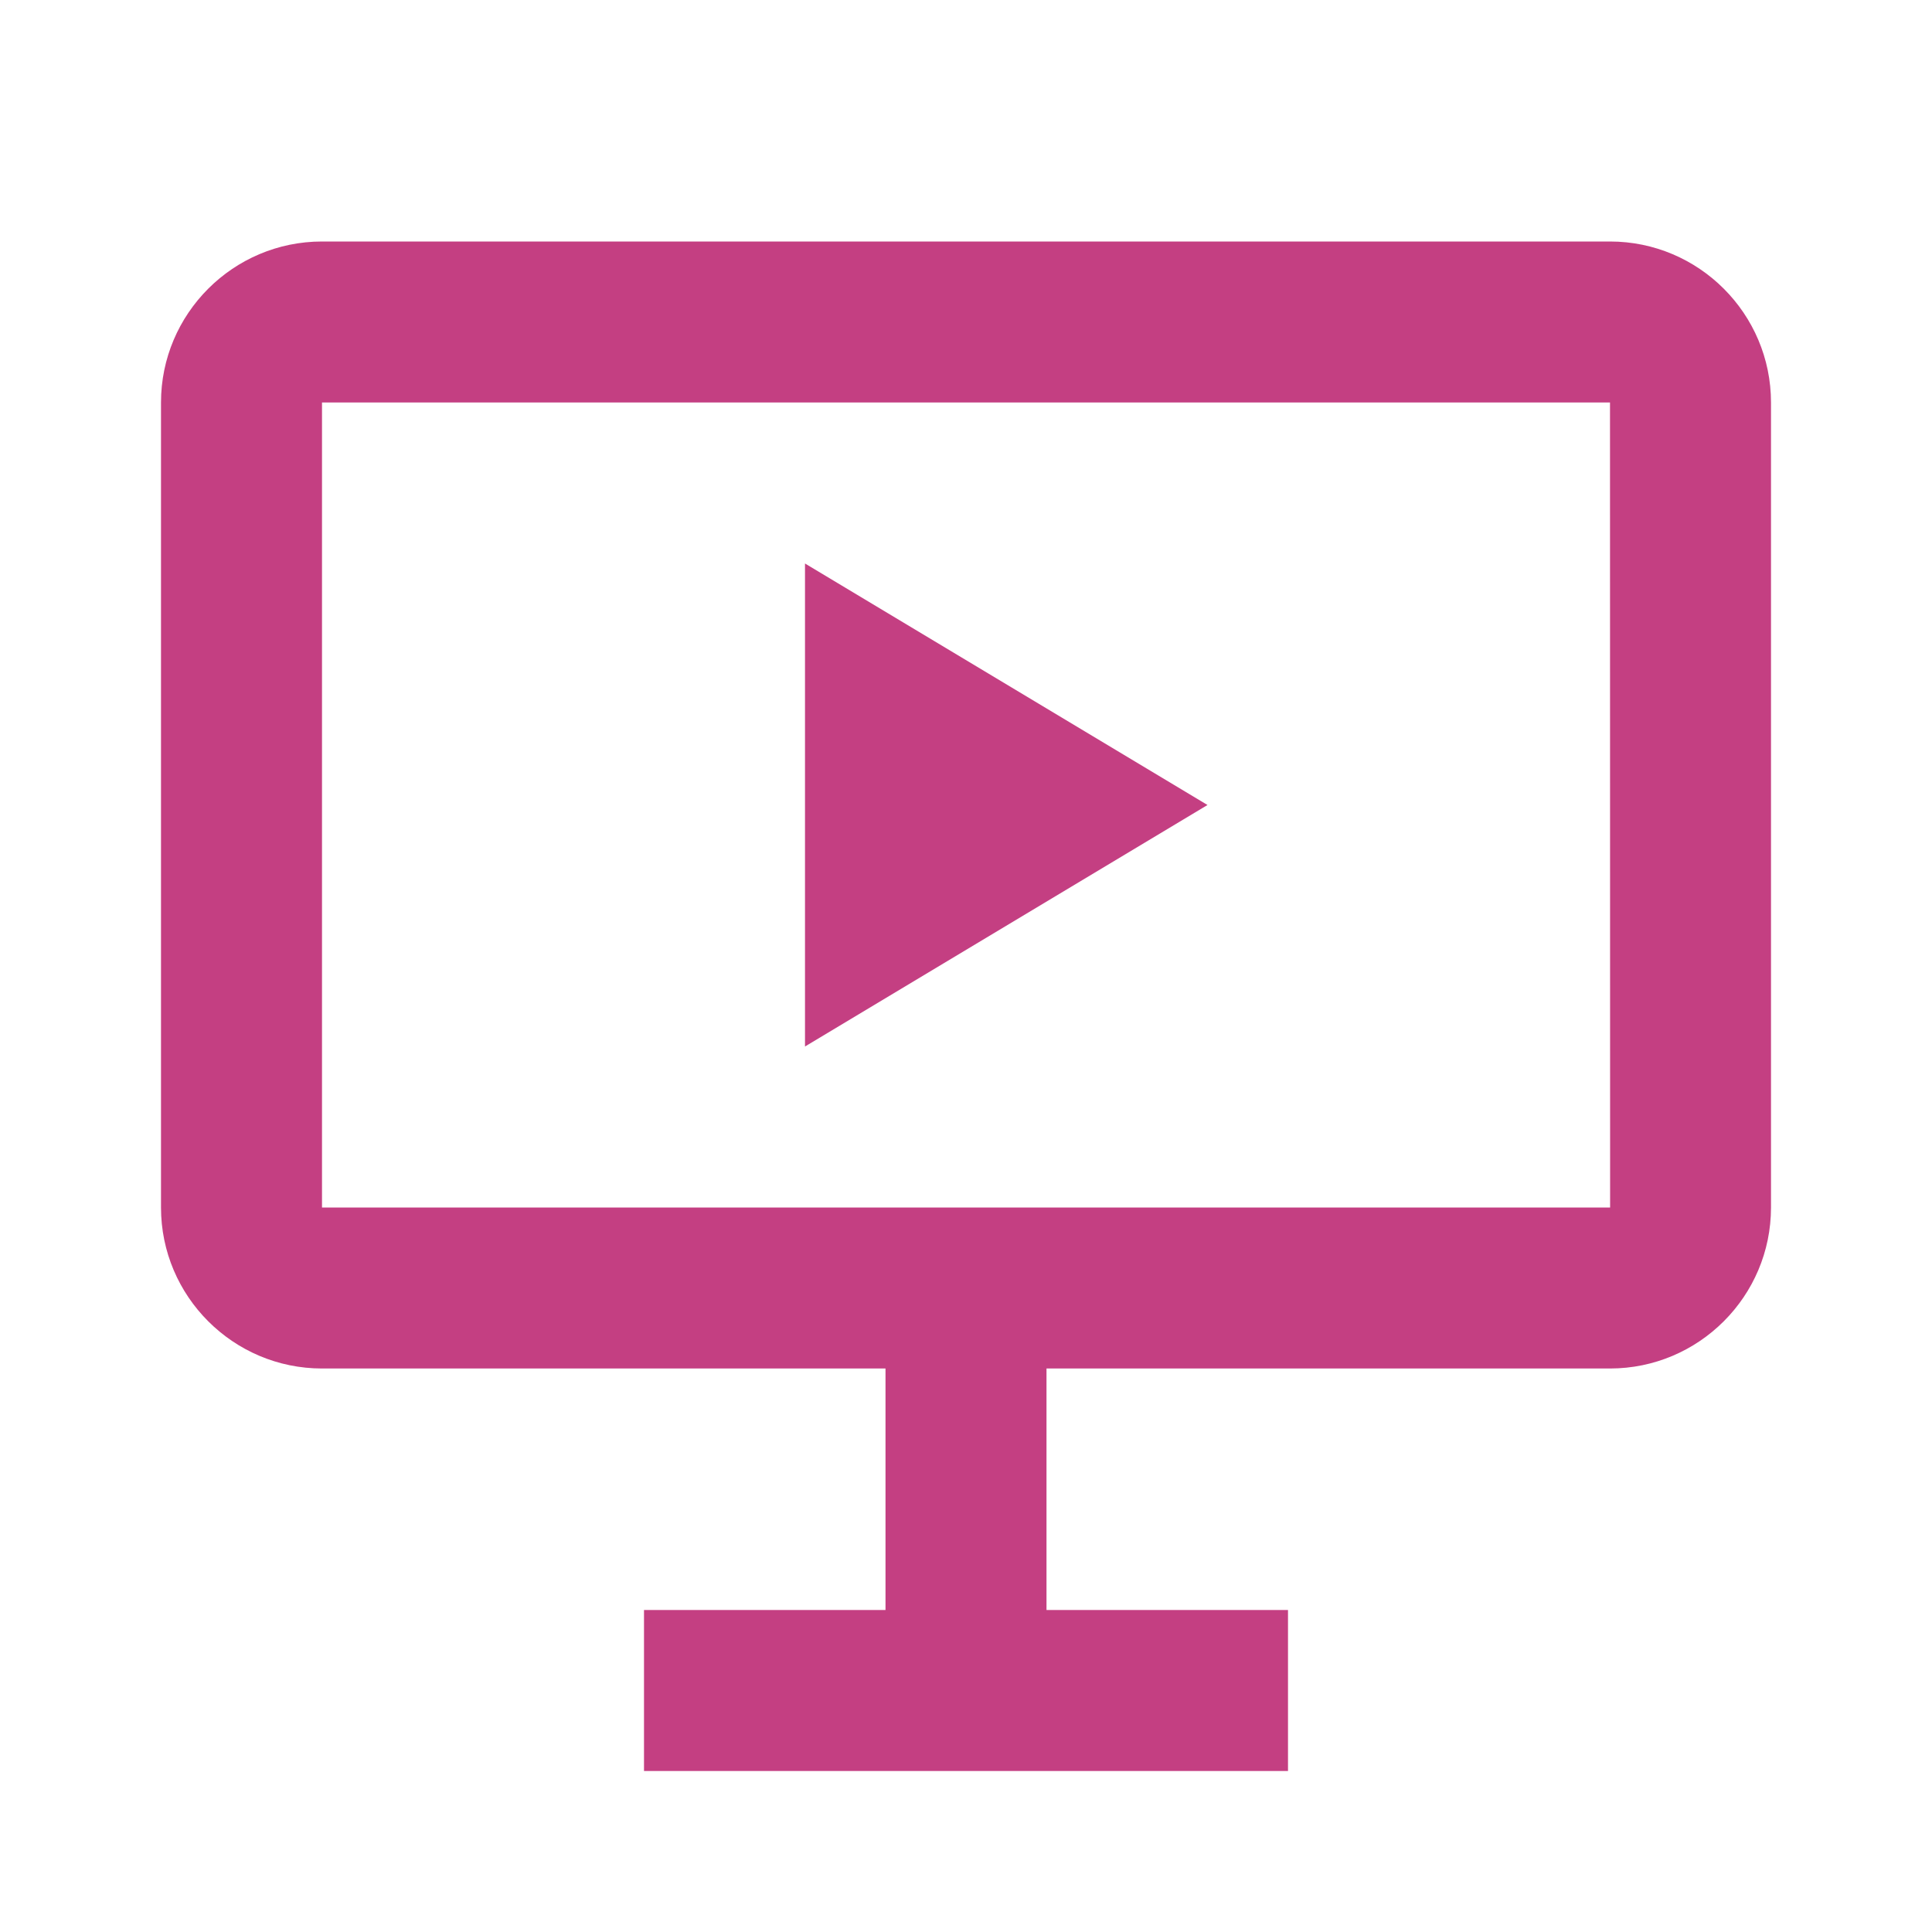
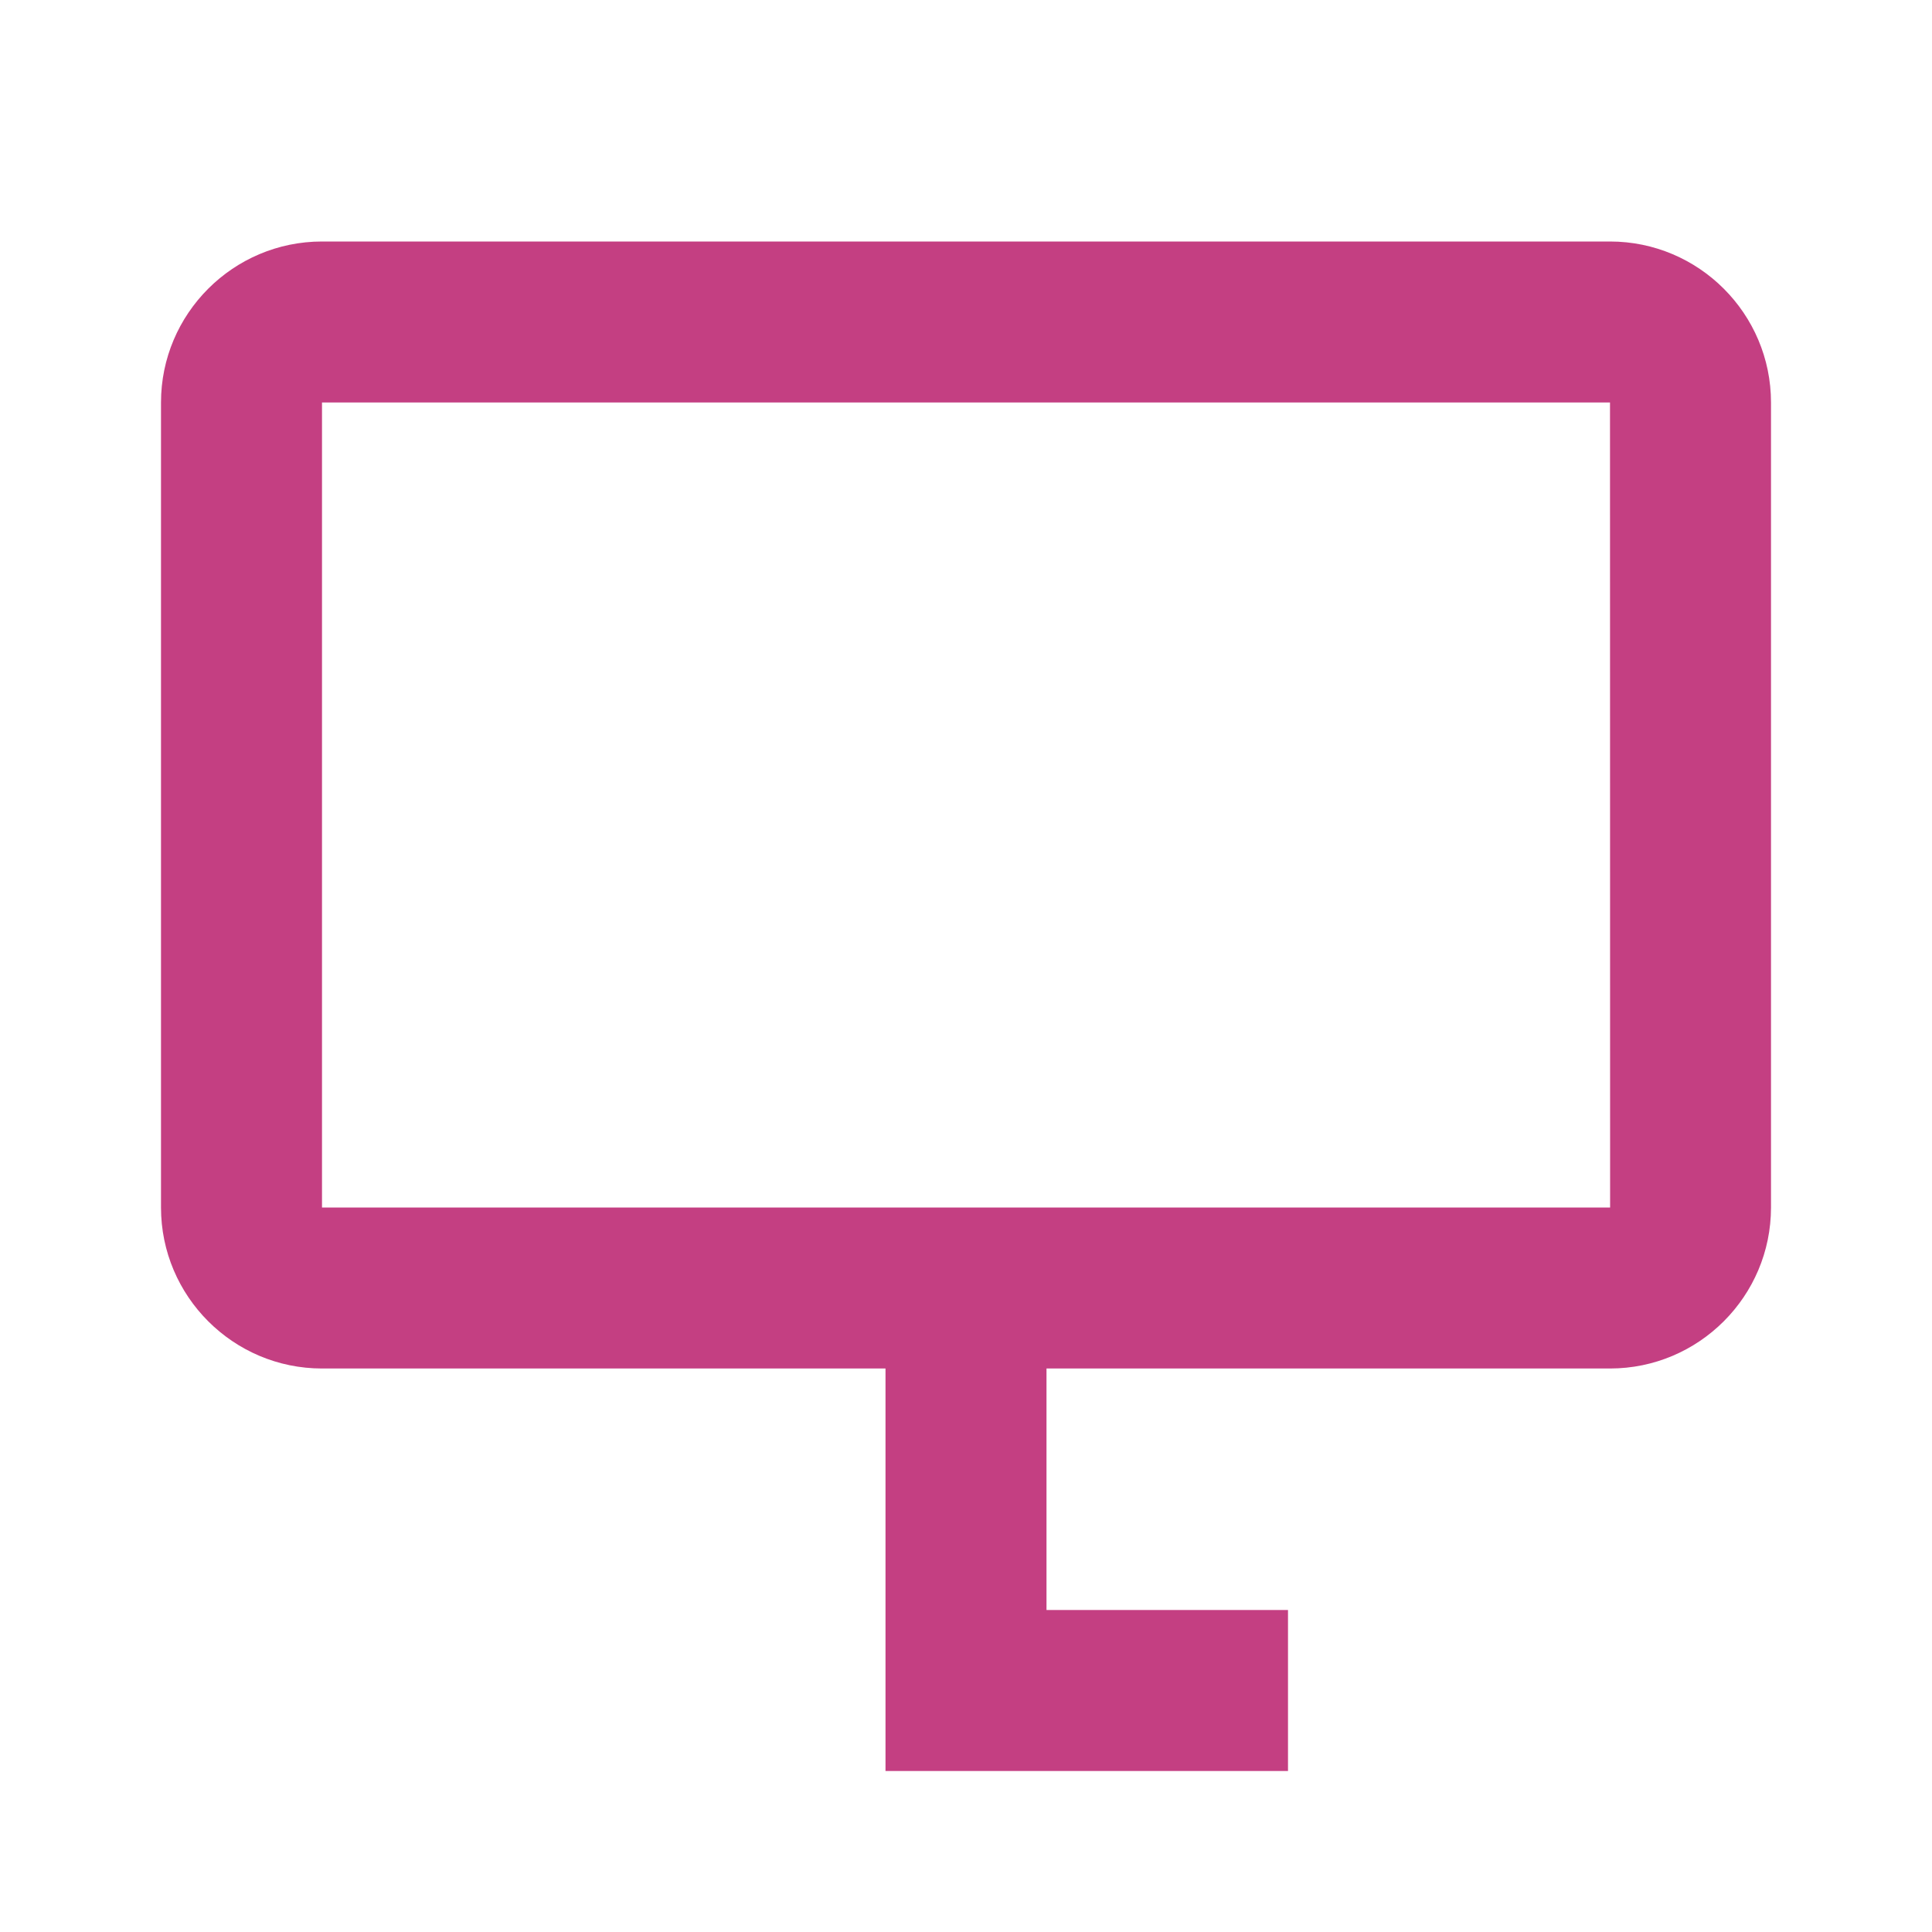
<svg xmlns="http://www.w3.org/2000/svg" width="36" height="36" viewBox="0 0 36 36" fill="none">
  <g id="bx-slideshow.svg">
-     <path id="Vector" d="M30 4.5H6C4.346 4.5 3 5.846 3 7.5V22.5C3 24.154 4.346 25.5 6 25.5H16.5V30H12V33H24V30H19.5V25.5H30C31.654 25.5 33 24.154 33 22.5V7.5C33 5.846 31.654 4.5 30 4.5ZM6 22.5V7.5H30L30.002 22.5H6Z" fill="#C43F82" />
-     <path id="Vector_2" d="M15 19.5L22.5 15L15 10.5V19.5Z" fill="#C43F82" />
+     <path id="Vector" d="M30 4.5H6C4.346 4.5 3 5.846 3 7.5V22.5C3 24.154 4.346 25.5 6 25.5H16.5V30V33H24V30H19.5V25.5H30C31.654 25.5 33 24.154 33 22.5V7.5C33 5.846 31.654 4.5 30 4.5ZM6 22.5V7.5H30L30.002 22.5H6Z" fill="#C43F82" />
  </g>
</svg>